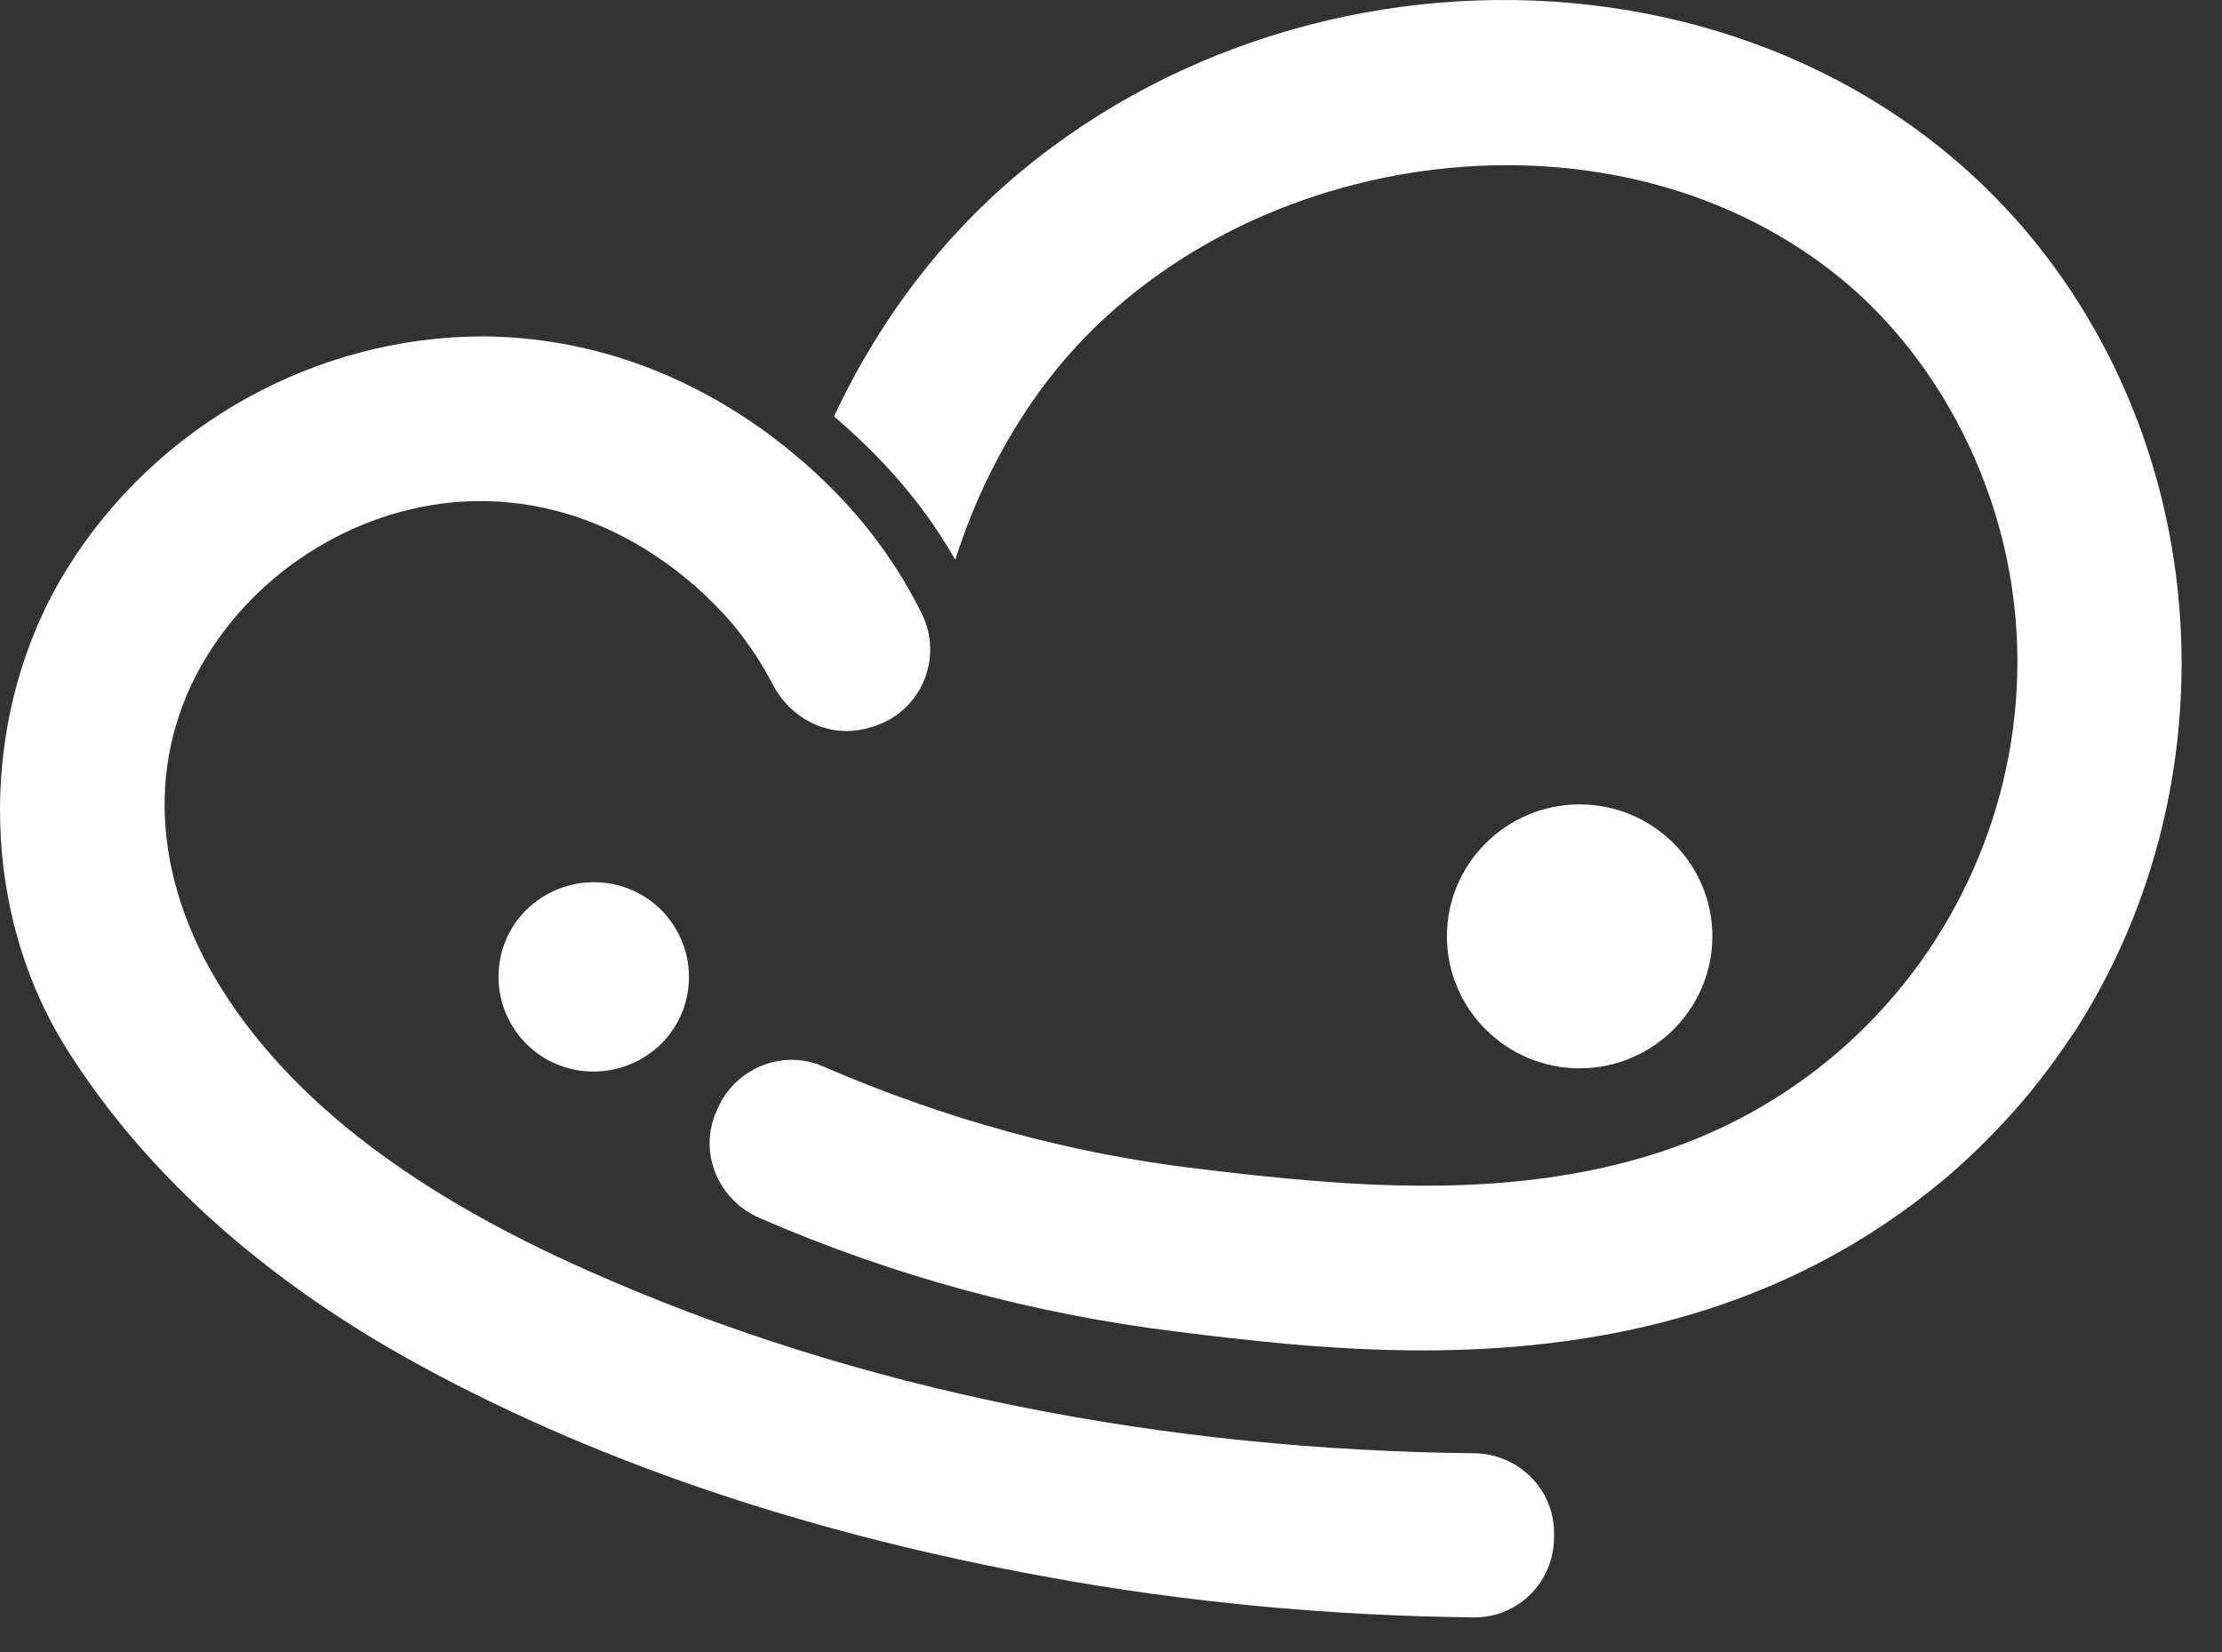
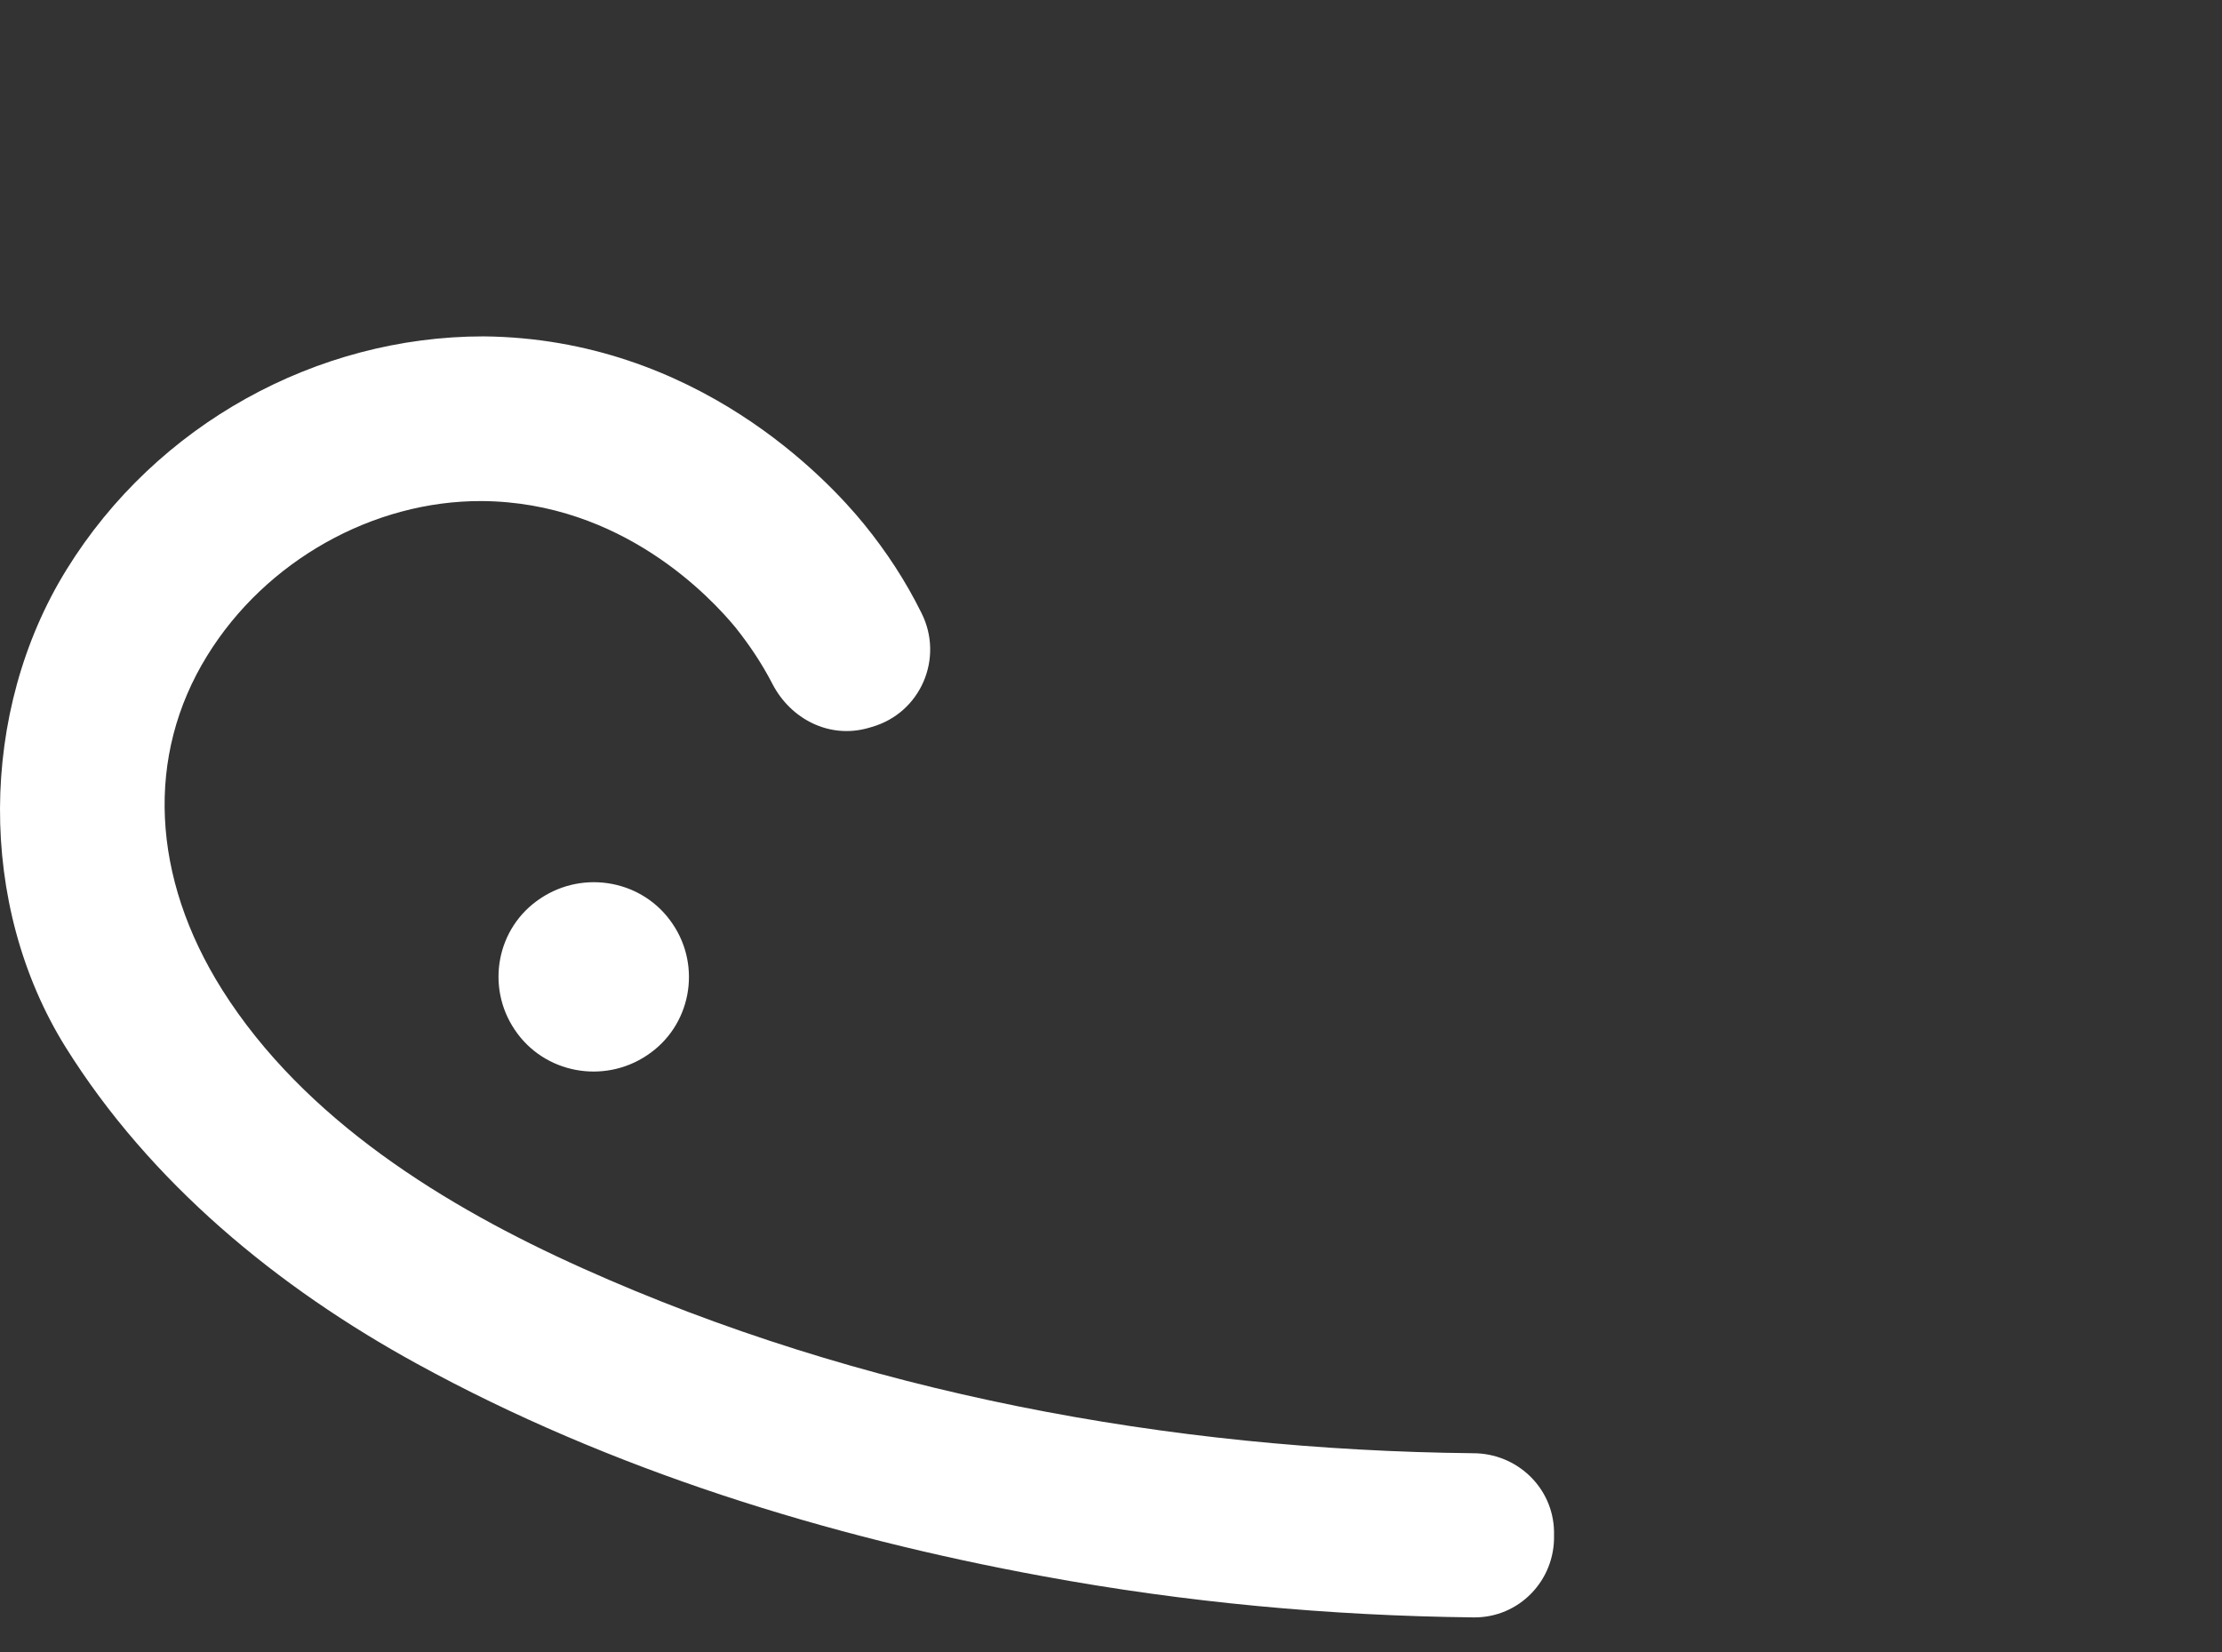
<svg xmlns="http://www.w3.org/2000/svg" width="39" height="29" viewBox="0 0 39 29" fill="none">
  <rect x="0" y="0" width="39" height="29" fill="#333333" stroke="none" />
-   <path d="M36.382 18.152C36.015 18.708 35.603 19.246 35.135 19.739C34.75 20.149 34.337 20.541 33.897 20.888C31.063 23.149 27.808 23.706 24.965 23.706C23.342 23.706 21.847 23.523 20.655 23.377C18.152 23.067 15.694 22.41 13.328 21.38C12.576 21.052 12.237 20.176 12.604 19.447L12.631 19.383C12.97 18.726 13.759 18.425 14.438 18.717C16.565 19.638 18.766 20.249 21.004 20.514C23.691 20.842 26.469 21.079 29.092 20.24C34.291 18.571 36.859 12.753 34.566 7.838C33.989 6.607 33.136 5.494 32.035 4.674C27.89 1.564 21.297 2.704 18.271 6.835C17.611 7.738 17.106 8.759 16.767 9.826C16.519 9.397 16.235 8.978 15.914 8.595C15.685 8.312 15.254 7.838 14.639 7.309C15.318 5.859 16.345 4.327 17.904 3.023C23.535 -1.664 32.714 -0.953 36.611 5.522C38.95 9.407 38.822 14.413 36.382 18.161V18.152Z" fill="white" />
  <path d="M25.873 28.393C23.323 28.365 20.793 28.128 18.317 27.672C14.529 26.979 10.714 25.803 7.321 23.942C4.873 22.602 2.635 20.76 1.15 18.38C-0.4 15.89 -0.372 12.489 1.168 9.999C2.745 7.446 5.561 5.905 8.486 5.905C12.227 5.941 14.538 8.431 15.162 9.197C15.556 9.68 15.896 10.2 16.171 10.756C16.574 11.55 16.162 12.516 15.3 12.762L15.235 12.781C14.557 12.972 13.878 12.626 13.557 12.005C13.374 11.65 13.154 11.322 12.906 11.011C12.484 10.501 10.925 8.814 8.459 8.796C6.551 8.786 4.662 9.844 3.635 11.513C2.553 13.264 2.654 15.398 3.901 17.377C5.341 19.657 7.807 21.179 10.228 22.265C15.098 24.453 20.527 25.456 25.855 25.511C26.625 25.511 27.258 26.113 27.276 26.879V26.952C27.294 27.745 26.662 28.402 25.864 28.393H25.873Z" fill="white" />
-   <path d="M30.055 16.437C30.055 17.714 29.009 18.754 27.725 18.754C26.441 18.754 25.396 17.714 25.396 16.437C25.396 15.161 26.441 14.121 27.725 14.121C29.009 14.121 30.055 15.161 30.055 16.437Z" fill="white" />
  <path d="M9.485 15.772C10.247 15.261 11.292 15.453 11.806 16.219C12.319 16.975 12.127 18.015 11.356 18.526C10.595 19.036 9.55 18.845 9.036 18.079C8.523 17.322 8.715 16.282 9.485 15.772Z" fill="white" />
</svg>